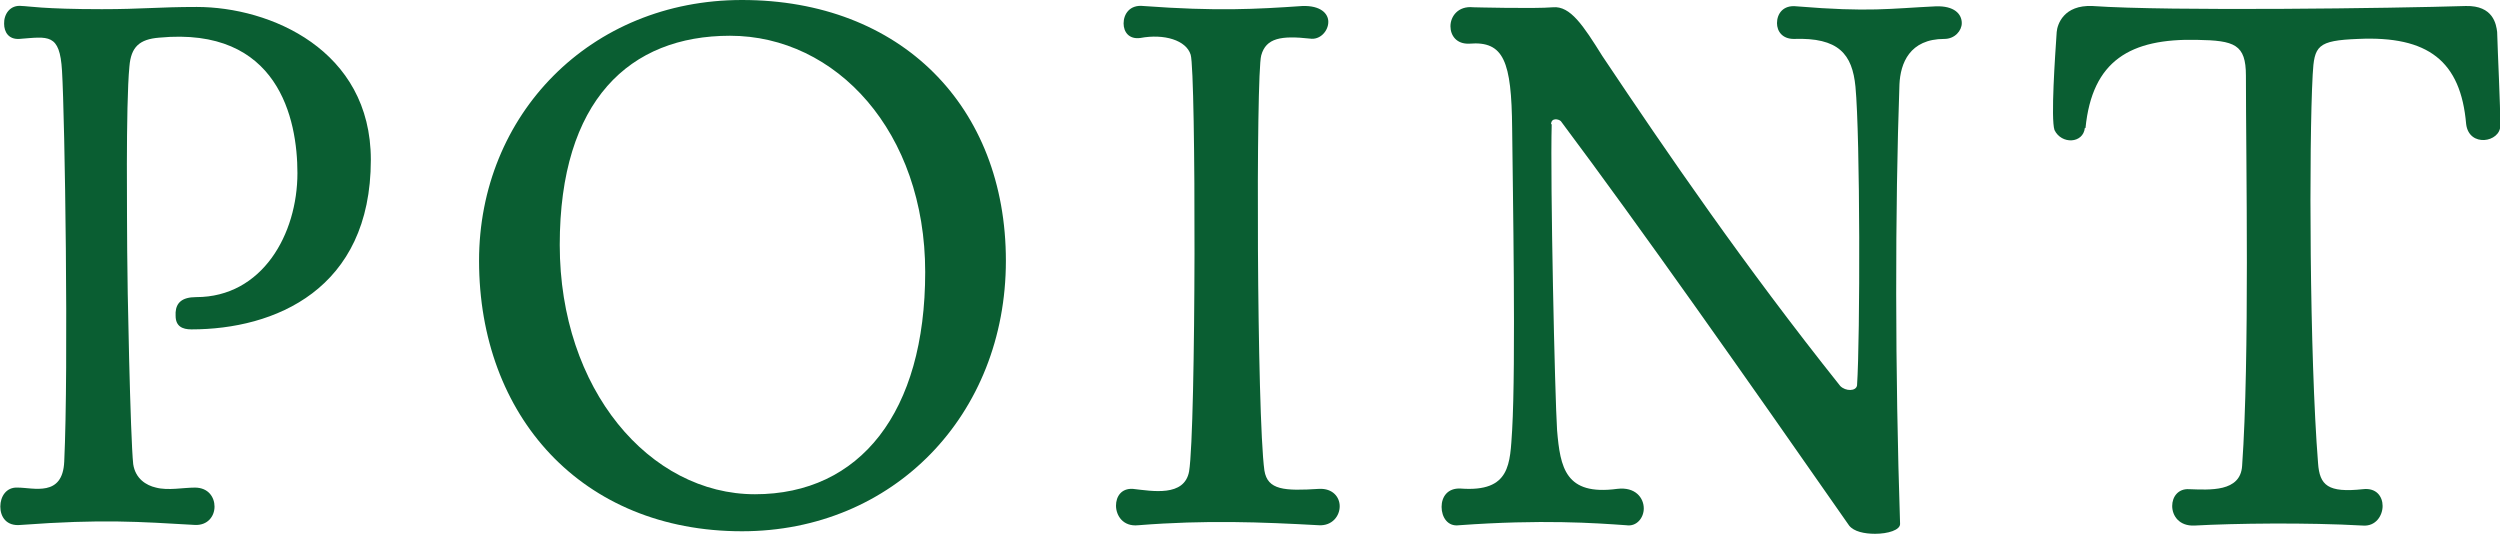
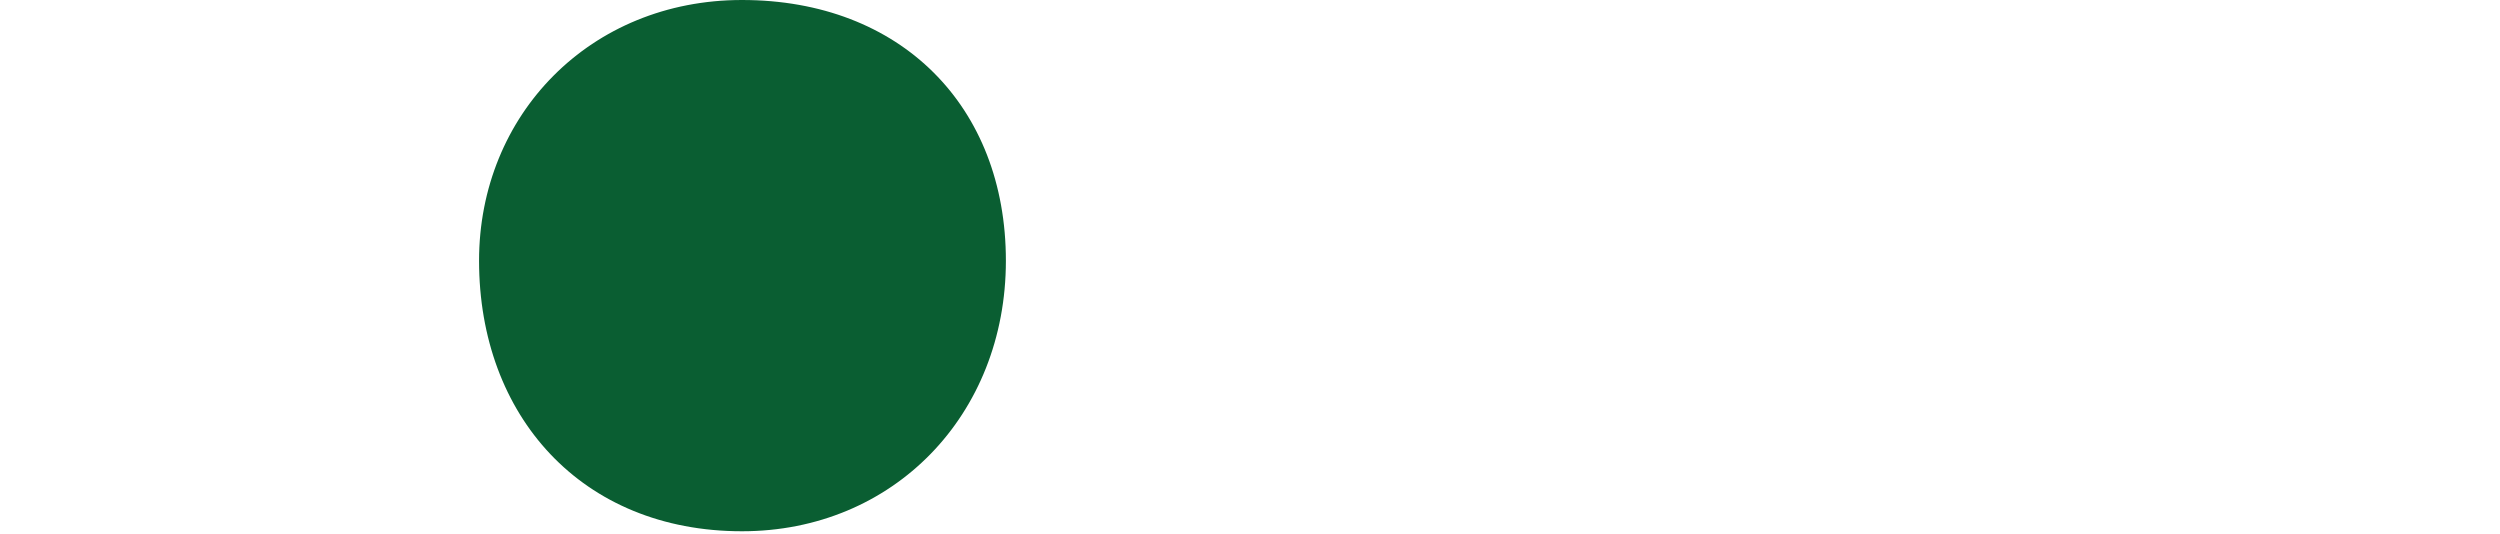
<svg xmlns="http://www.w3.org/2000/svg" id="_レイヤー_2" viewBox="0 0 79.01 16.87">
  <defs>
    <style>.cls-1{fill:#0a5e32;stroke-width:0px;}</style>
  </defs>
  <g id="_レイヤー_1-2">
-     <path class="cls-1" d="M5.55,9.97v-.1c.02-.29.19-.48.65-.48,2.09,0,3.2-1.99,3.2-3.92,0-1.71-.6-4.64-4.37-4.28-.62.05-.89.29-.94.91-.12,1.23-.07,5.02-.07,5.84,0,.96.1,5.89.19,6.73.07.46.41.67.72.74.38.1.86,0,1.23,0,.43,0,.62.31.62.6,0,.31-.22.6-.62.58-1.75-.1-2.93-.19-5.5,0-.46.05-.65-.26-.65-.58s.19-.62.55-.6c.5,0,1.42.31,1.47-.82.14-2.98.02-10.86-.07-12.35-.07-1.2-.43-1.08-1.35-1.01-.34.02-.48-.22-.48-.48C.12.46.31.14.7.19c.17,0,.65.1,2.52.1,1.27,0,1.78-.07,3-.07,2.31,0,5.5,1.35,5.5,4.83,0,4.11-3.05,5.36-5.67,5.36-.29,0-.5-.1-.5-.43Z" />
-     <path class="cls-1" d="M23.45,0c5.02,0,8.34,3.36,8.34,8.24s-3.56,8.55-8.34,8.55c-5.07,0-8.31-3.65-8.31-8.55C15.14,3.63,18.65,0,23.45,0ZM23.86,15.62c3.32,0,5.38-2.59,5.38-7.02s-2.81-7.47-6.17-7.47c-3.17,0-5.38,2.04-5.38,6.61s2.84,7.88,6.17,7.88Z" />
-     <path class="cls-1" d="M37.58,14.9c.22-1.35.22-12.61.05-13.17-.14-.46-.84-.67-1.59-.53-.36.05-.53-.19-.53-.46,0-.29.19-.6.63-.55,2.31.17,3.56.1,5.02,0,.58-.02.82.24.82.5,0,.29-.26.58-.58.53-.91-.1-1.39-.02-1.54.53-.17.58-.14,11.39.1,13.12.1.62.63.65,1.73.58.43-.02.65.26.65.55,0,.31-.24.62-.65.6-1.83-.1-3.58-.17-5.72,0-.48.05-.7-.31-.7-.62,0-.29.17-.55.53-.53.62.07,1.63.26,1.78-.55Z" />
-     <path class="cls-1" d="M49.04,3.92c-.05,1.83.1,8.6.17,9.68.1,1.18.26,2.07,1.9,1.85.58-.07.84.29.84.62,0,.29-.22.58-.55.53-.99-.07-2.67-.19-5.29,0-.36.05-.55-.26-.55-.58s.19-.6.6-.58c1.59.12,1.56-.79,1.63-1.85.12-2.09.02-7.57,0-9.54-.02-2.11-.26-2.76-1.35-2.67-.41.02-.6-.26-.6-.55,0-.31.24-.65.72-.6,0,0,1.95.05,2.52,0,.55-.05.96.58,1.56,1.54,2.04,3.05,4.49,6.63,7.52,10.43.17.17.5.17.53-.02.1-1.51.1-7.86-.05-9.44-.1-1.03-.53-1.56-1.95-1.51-.36,0-.53-.24-.53-.5,0-.29.19-.58.62-.53,2.31.19,2.93.07,4.4,0,.58-.02.82.24.82.53,0,.24-.22.5-.55.5-1.1,0-1.39.77-1.42,1.44-.14,3.96-.14,9.06.02,13.89,0,.19-.38.31-.79.31-.34,0-.67-.07-.82-.26-3.27-4.69-6.61-9.44-9.11-12.78-.07-.07-.31-.12-.31.1Z" />
-     <path class="cls-1" d="M65.89,4.04c-.05.5-.74.53-.96.07-.12-.36.02-2.35.07-3.1.02-.24.22-.86,1.13-.82,2.43.17,9.56.07,11.8,0,.87-.02.96.58.99.82.02.74.1,2.26.1,2.96,0,.53-.99.7-1.08-.05-.17-1.99-1.2-2.79-3.41-2.69-1.3.05-1.39.22-1.44,1.13-.12,2.21-.1,8.89.17,12.28.05.7.31.94,1.42.82.43-.05.62.24.62.53,0,.31-.22.65-.62.62-1.78-.1-4.06-.07-5.33,0-.48.02-.7-.31-.7-.62,0-.29.19-.55.53-.53.65.02,1.63.1,1.68-.74.24-3.39.12-9.64.12-12.33,0-.99-.36-1.11-1.54-1.13-2.11-.05-3.32.65-3.53,2.79Z" />
+     <path class="cls-1" d="M23.45,0c5.02,0,8.34,3.36,8.34,8.24s-3.56,8.55-8.34,8.55c-5.07,0-8.31-3.65-8.31-8.55C15.14,3.63,18.65,0,23.45,0Zc3.32,0,5.38-2.59,5.38-7.02s-2.81-7.47-6.17-7.47c-3.17,0-5.38,2.04-5.38,6.61s2.84,7.88,6.17,7.88Z" />
  </g>
</svg>